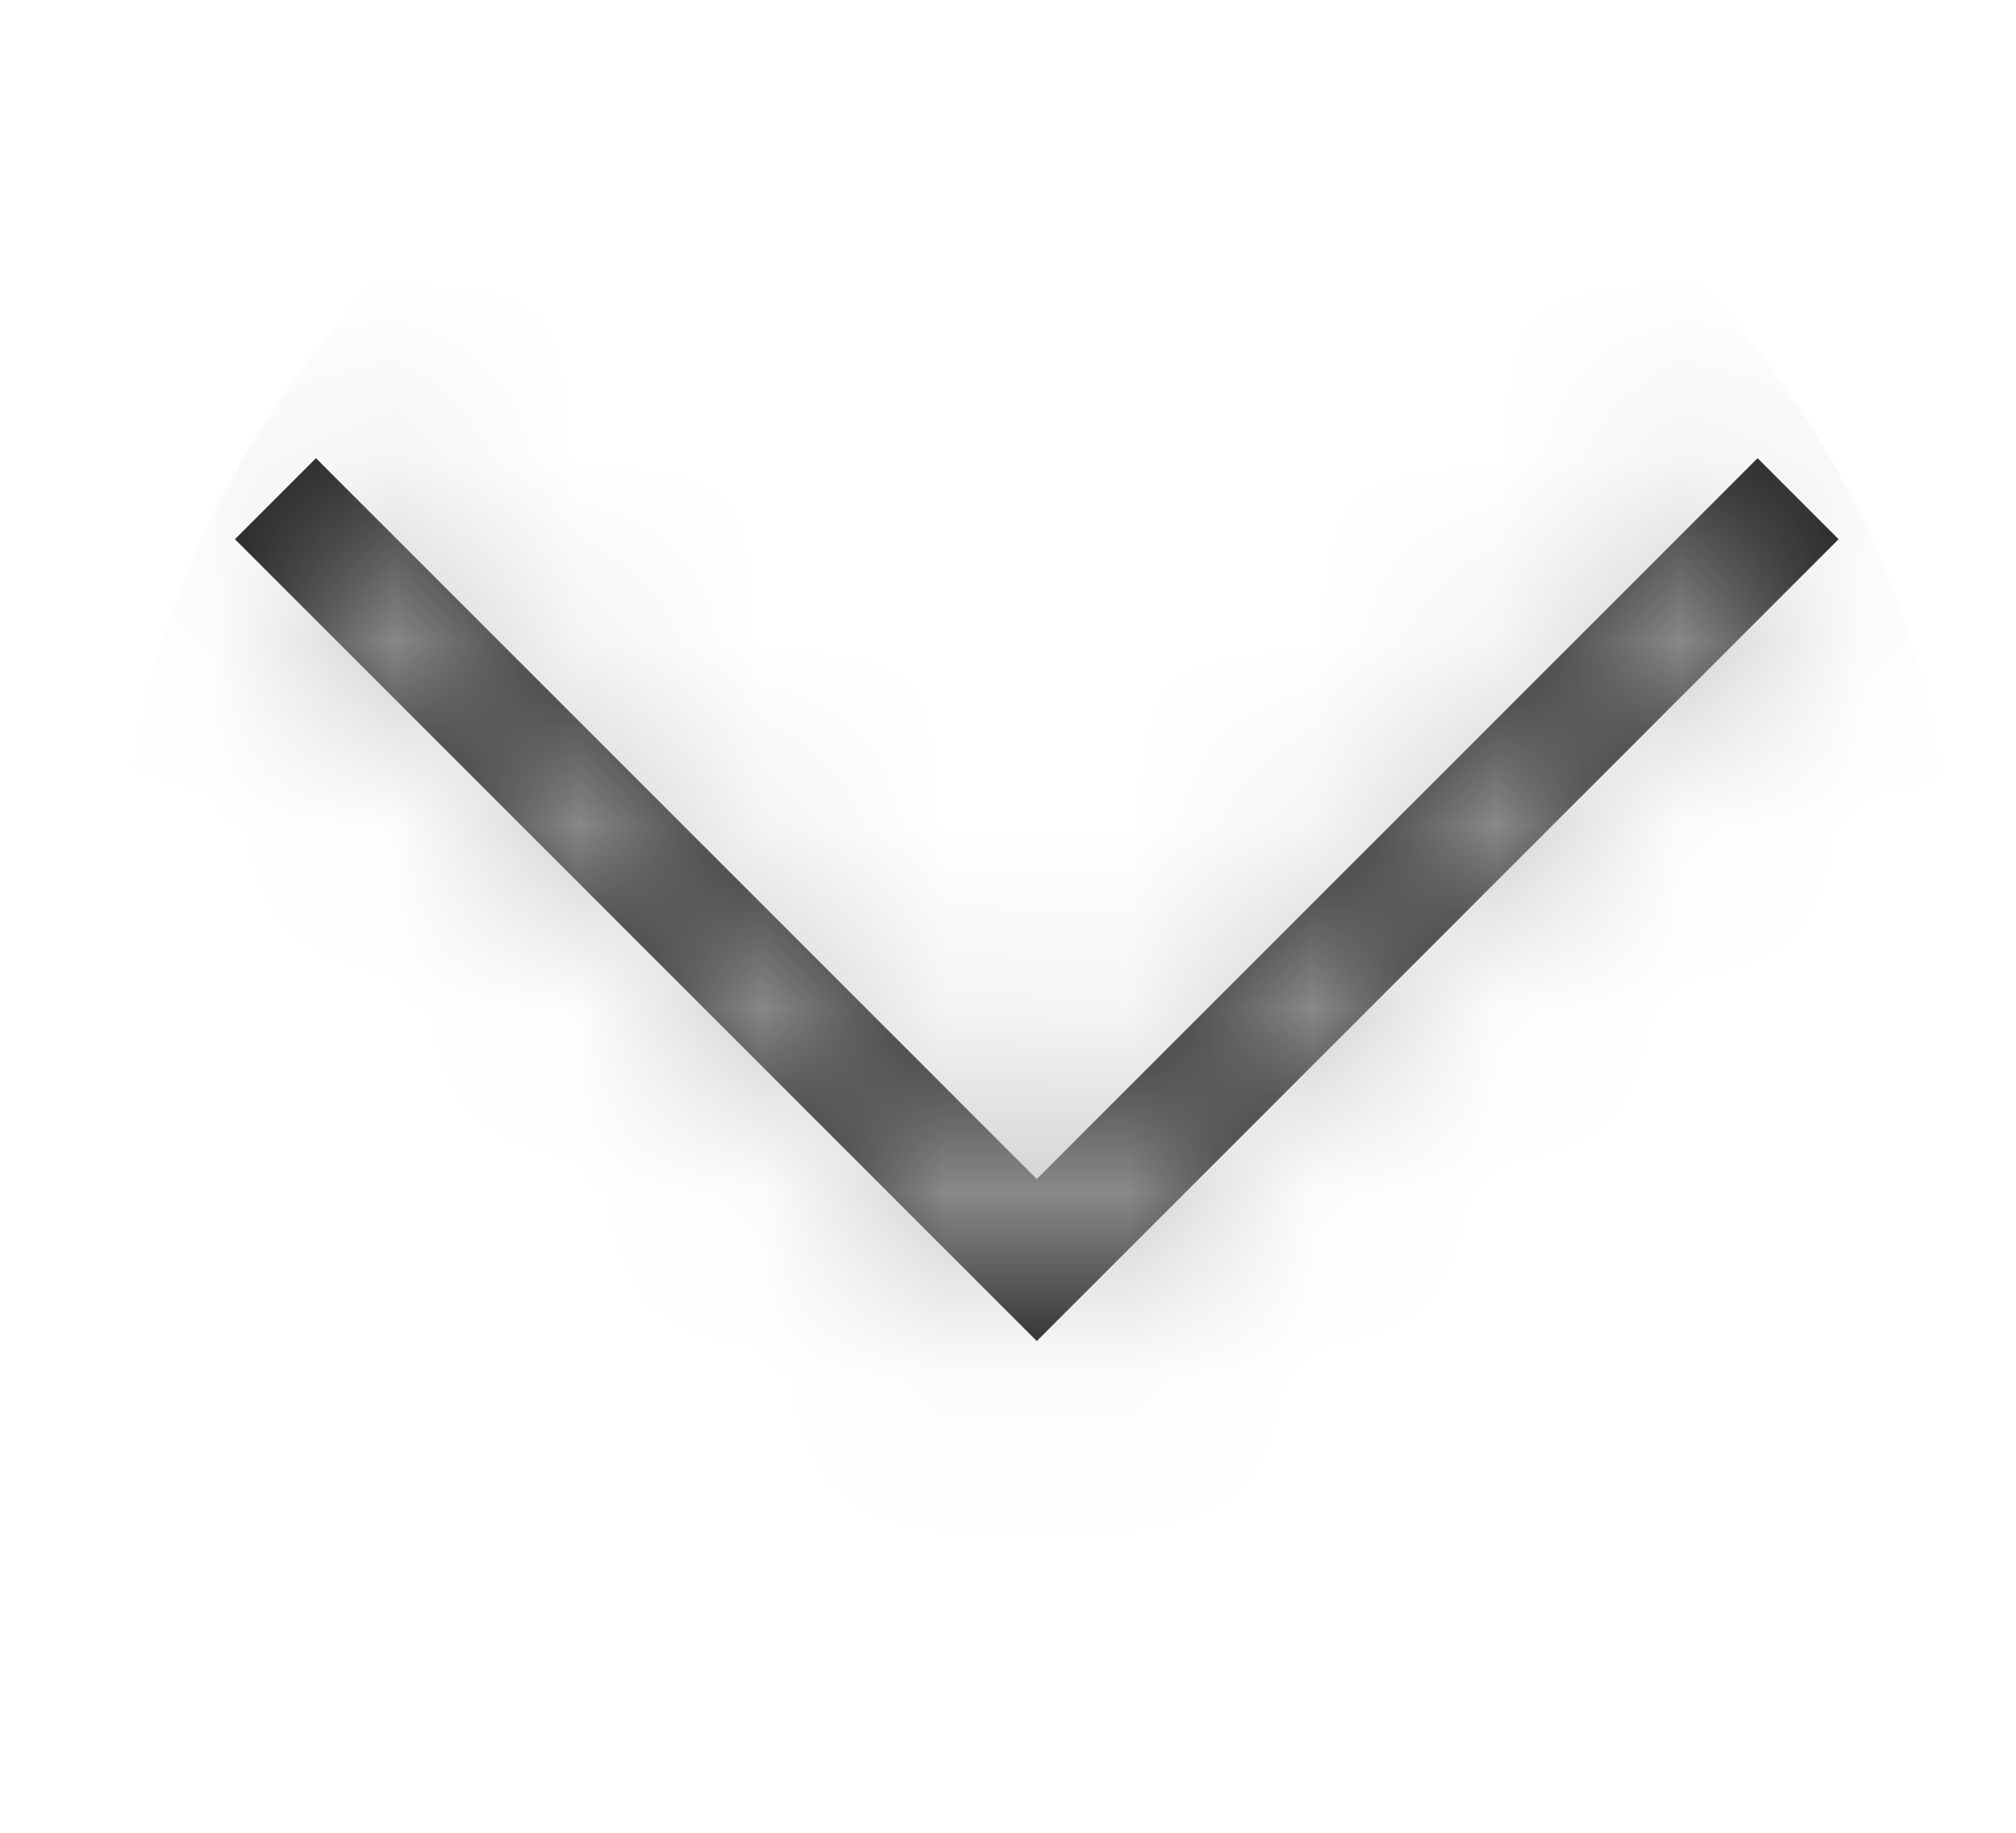
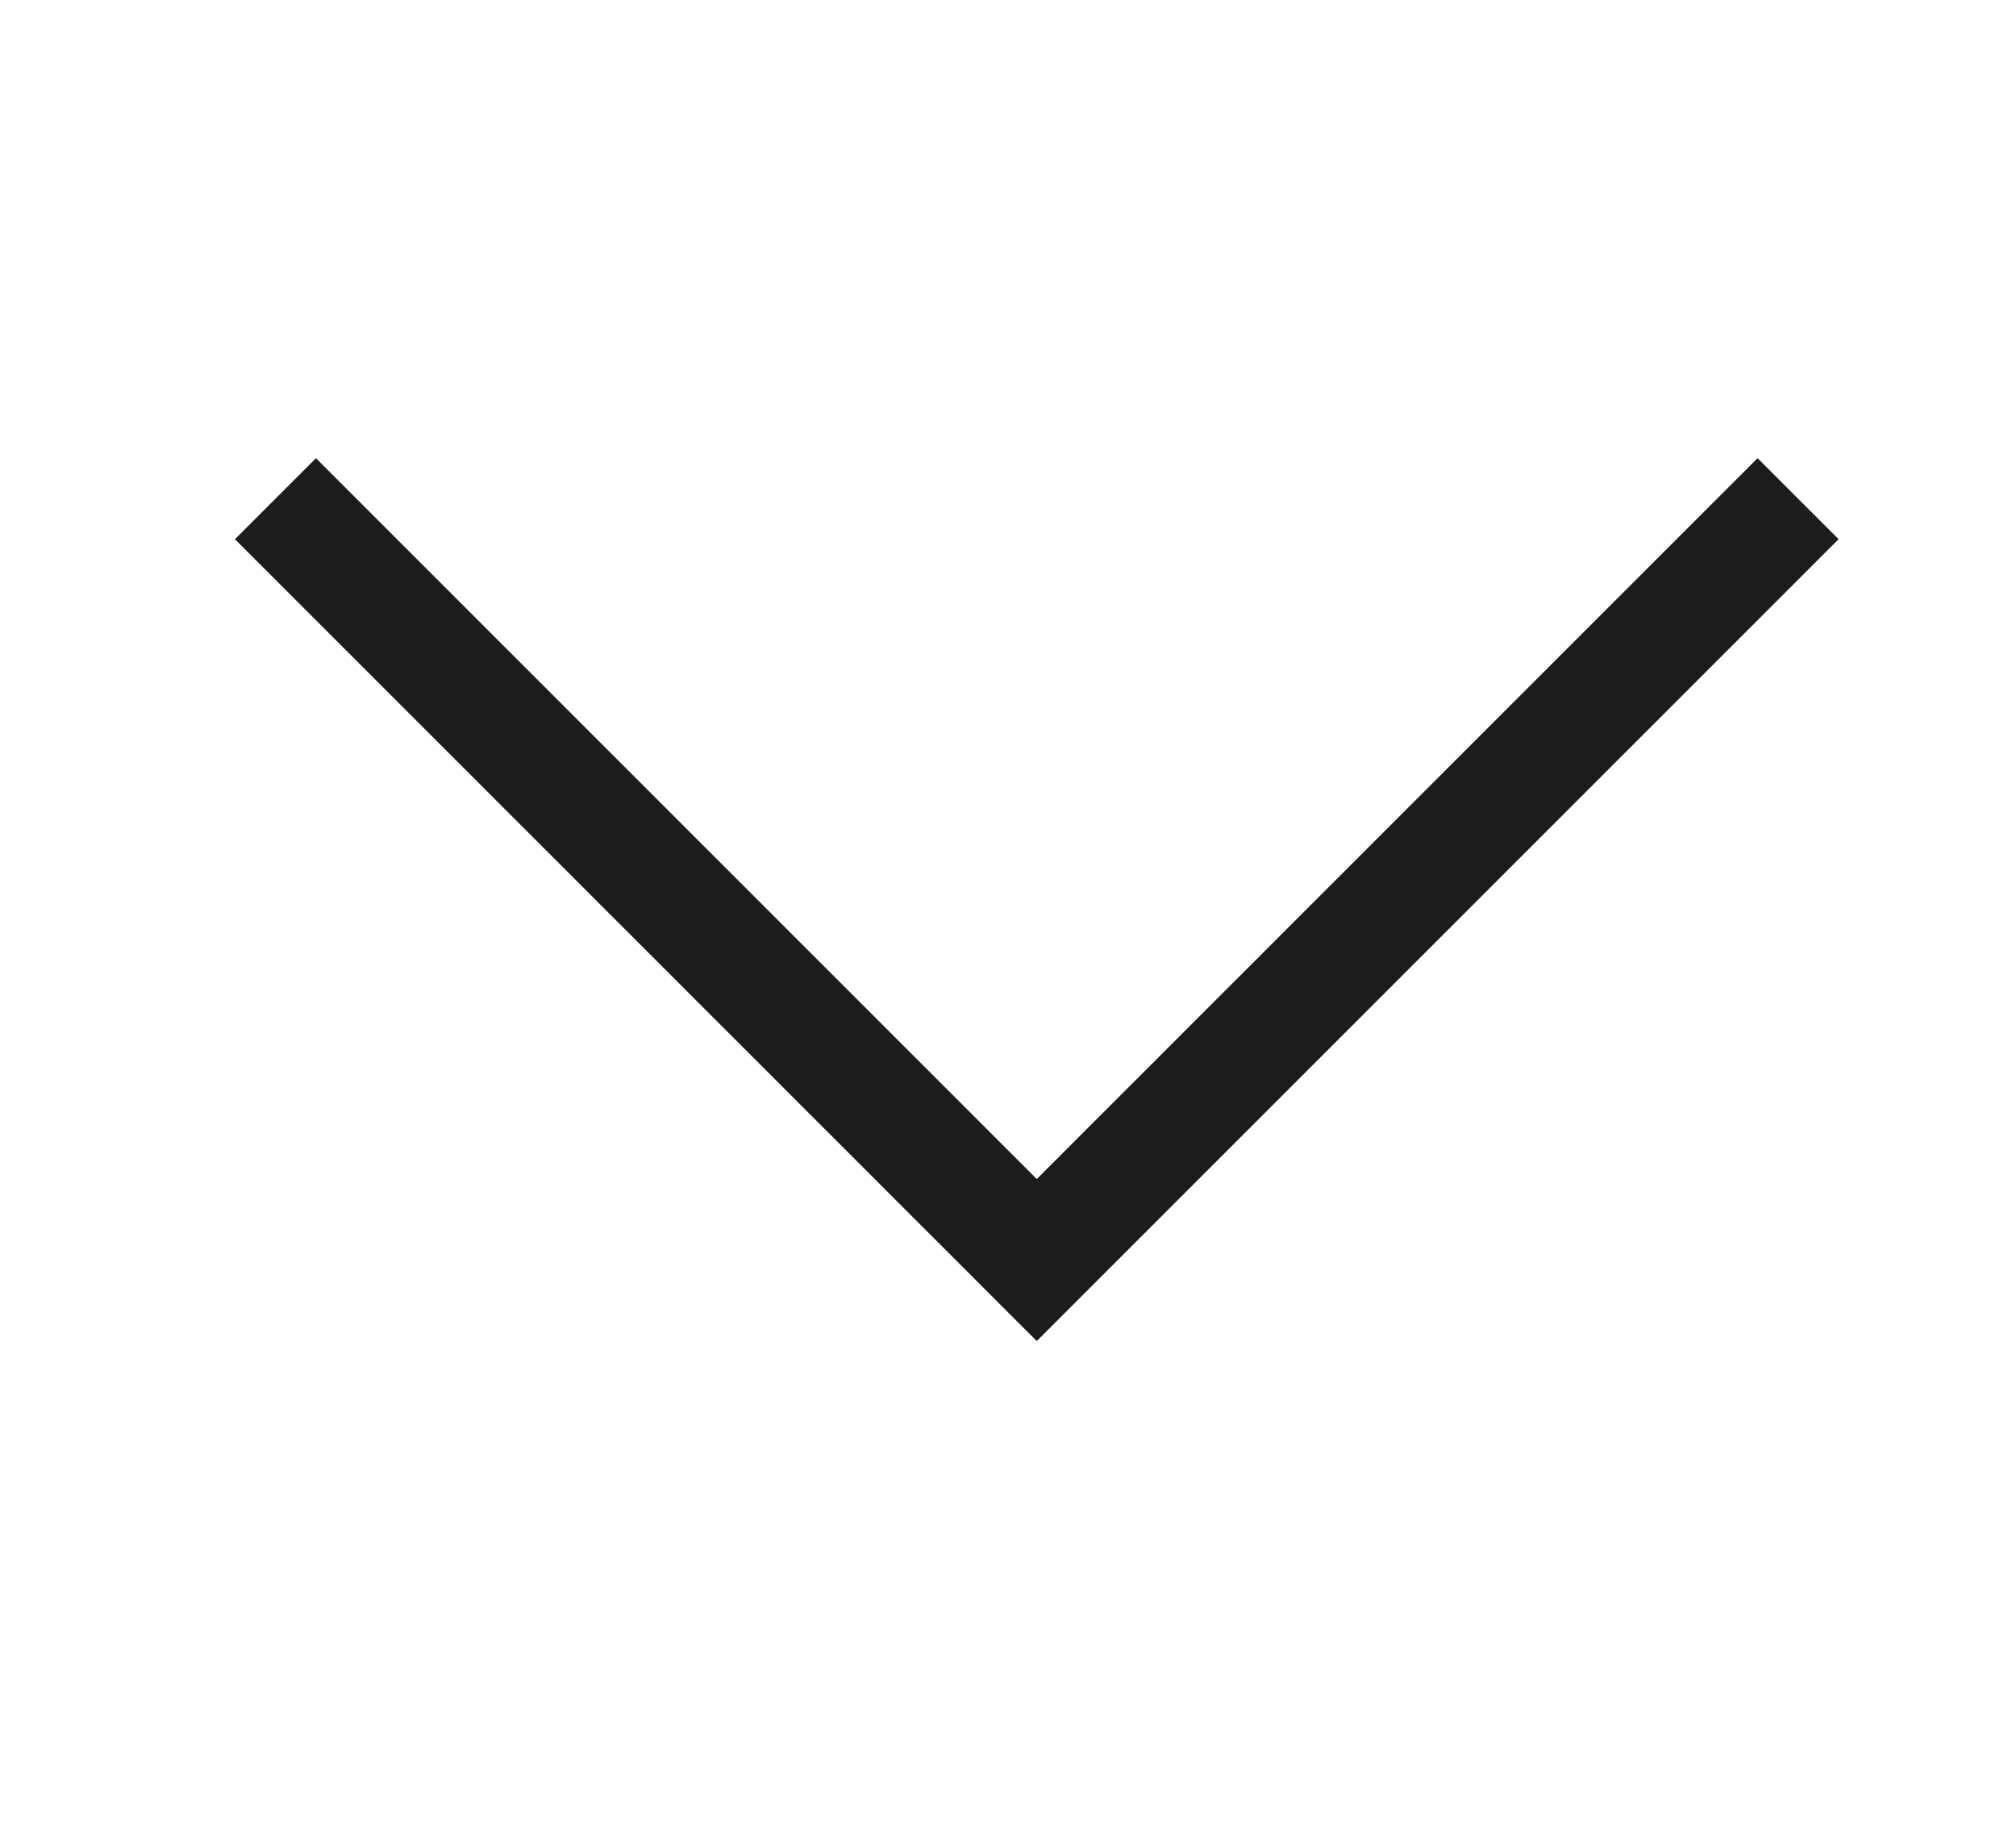
<svg xmlns="http://www.w3.org/2000/svg" xmlns:xlink="http://www.w3.org/1999/xlink" width="11" height="10" viewBox="0 0 11 10">
  <defs>
-     <path id="fyektjw7ia" d="M0.625 2.942L1.067 2.5 5 6.433 8.933 2.5 9.375 2.942 5 7.317z" />
+     <path id="fyektjw7ia" d="M0.625 2.942L1.067 2.5 5 6.433 8.933 2.5 9.375 2.942 5 7.317" />
  </defs>
  <g fill="none" fill-rule="evenodd">
    <g>
      <g>
        <g>
          <g transform="translate(-702 -603) translate(163 573) translate(539.657 21) translate(0 9)">
            <mask id="96ajeuie9b" fill="#fff">
              <use xlink:href="#fyektjw7ia" />
            </mask>
            <use fill="#1C1C1C" xlink:href="#fyektjw7ia" />
            <g fill="#BEBEBE" mask="url(#96ajeuie9b)">
-               <circle cx="5" cy="5" r="5" />
-             </g>
+               </g>
          </g>
        </g>
      </g>
    </g>
  </g>
</svg>